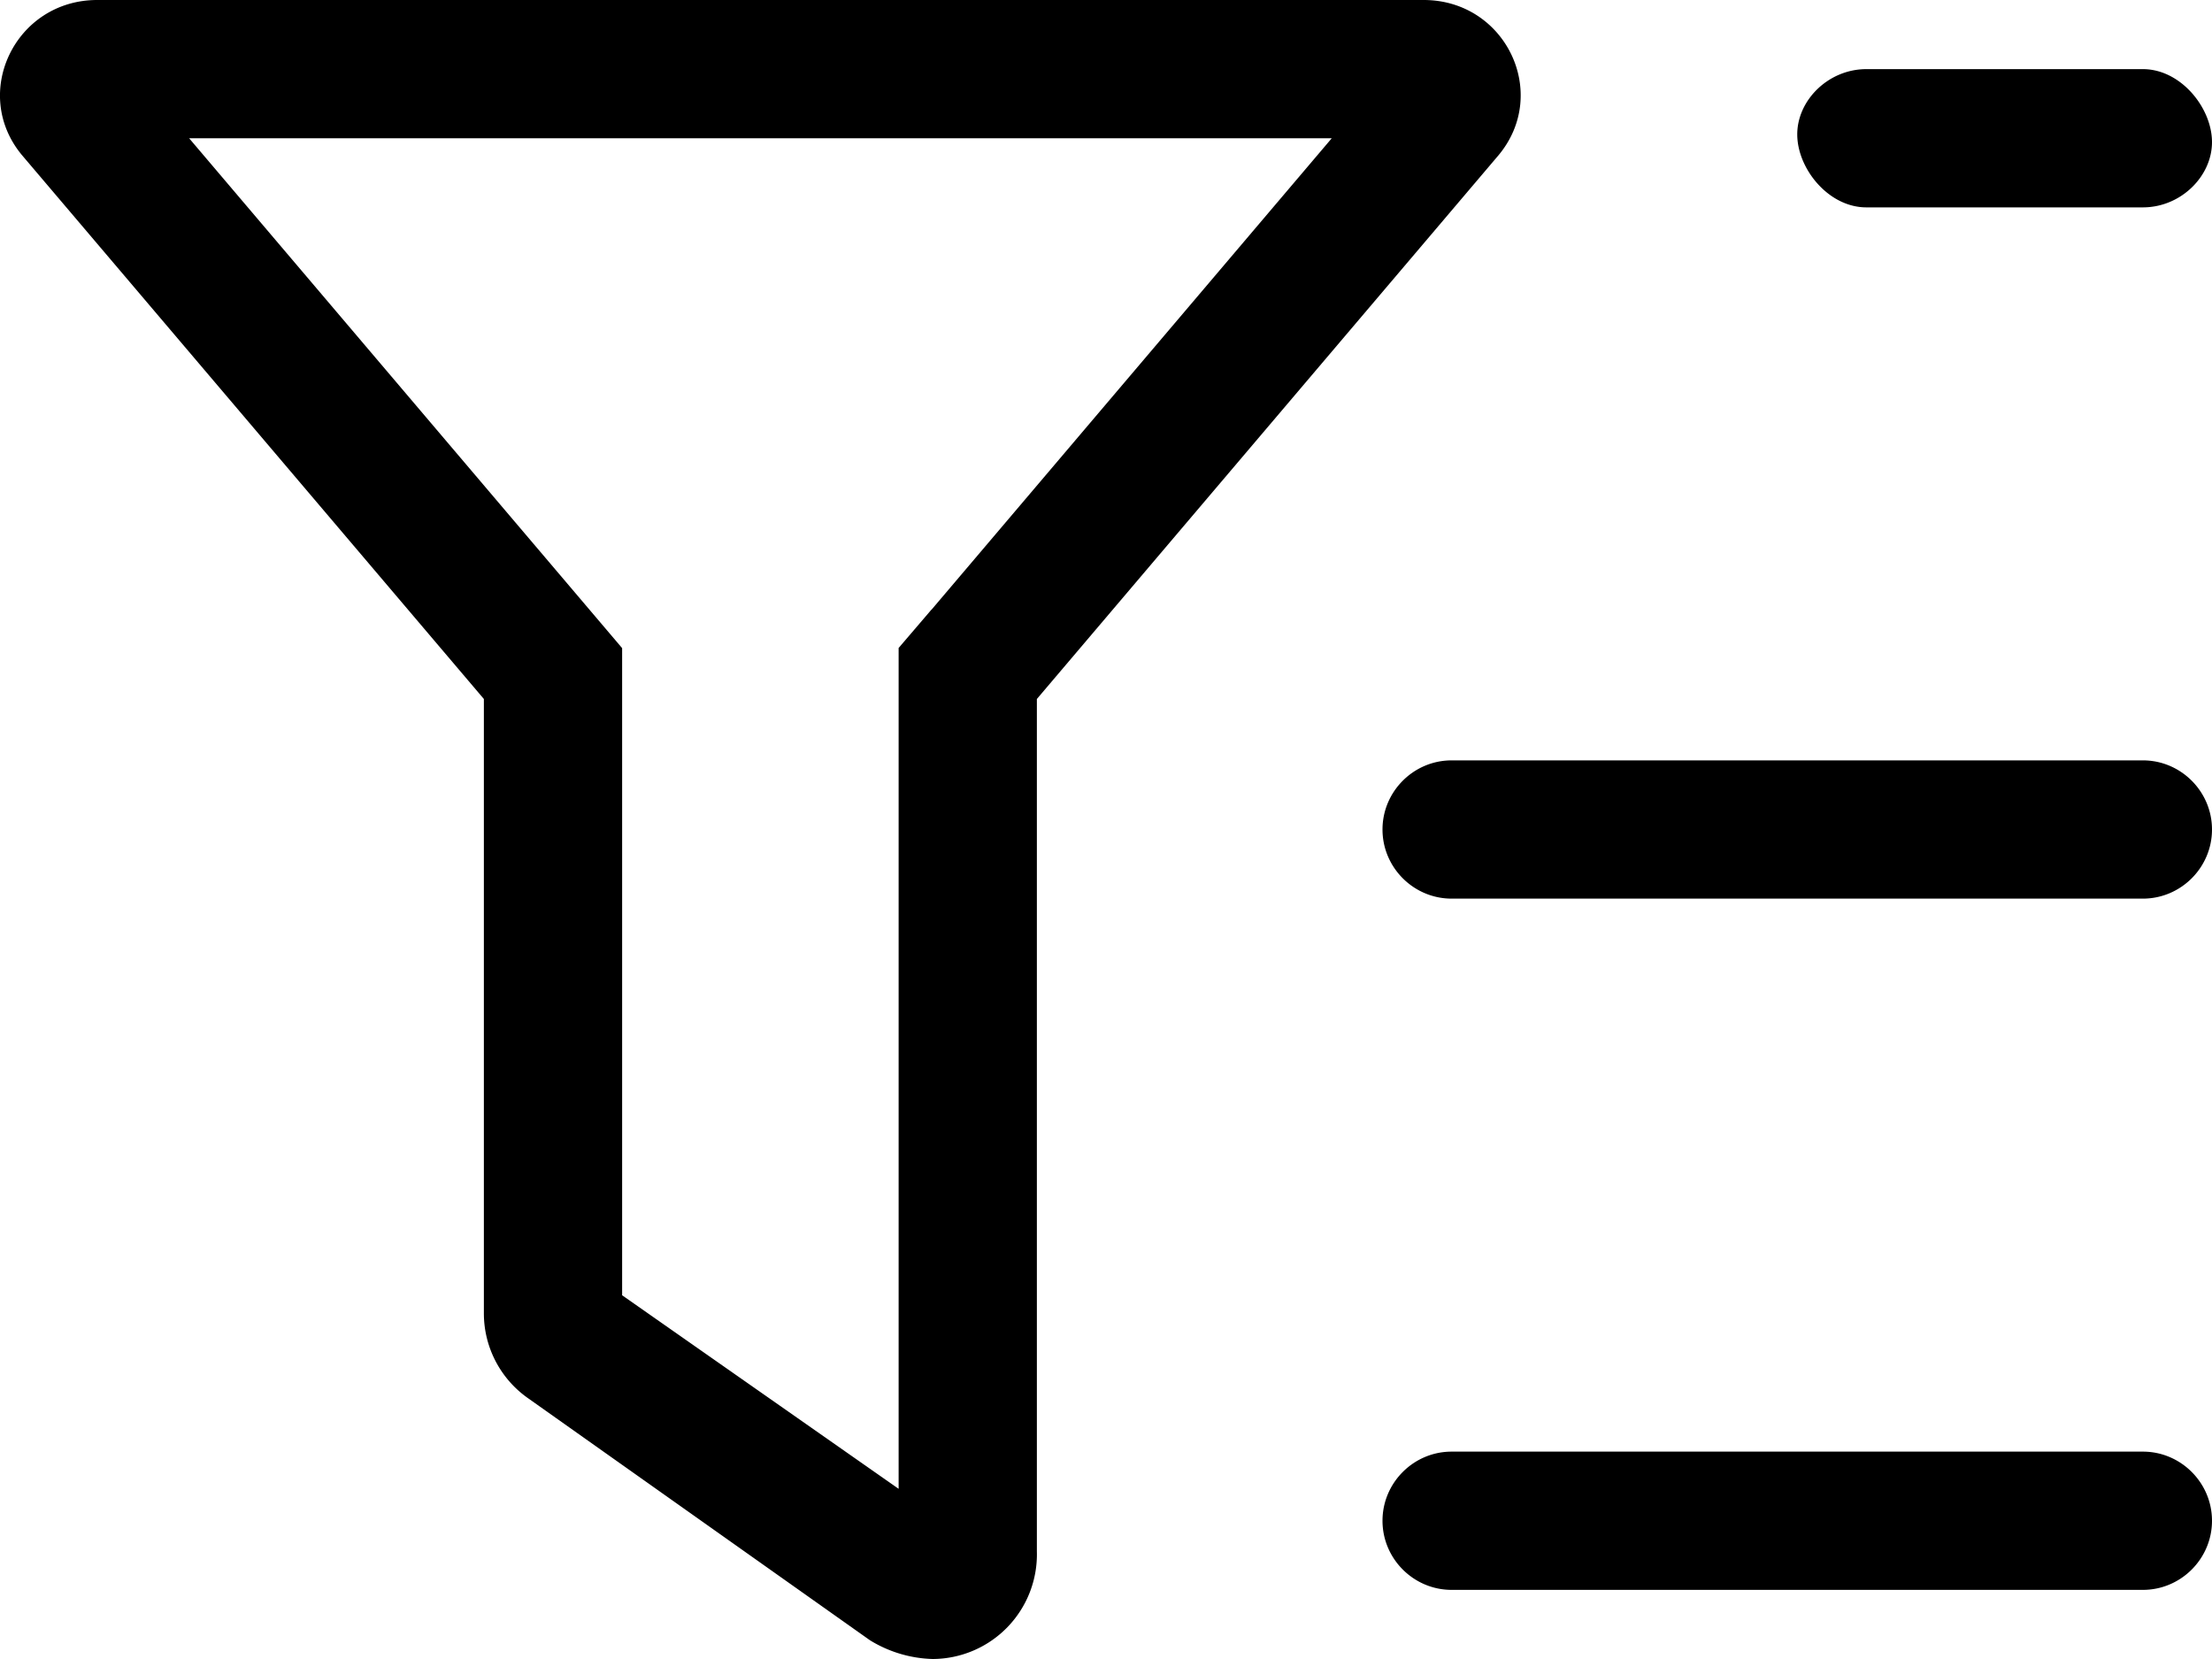
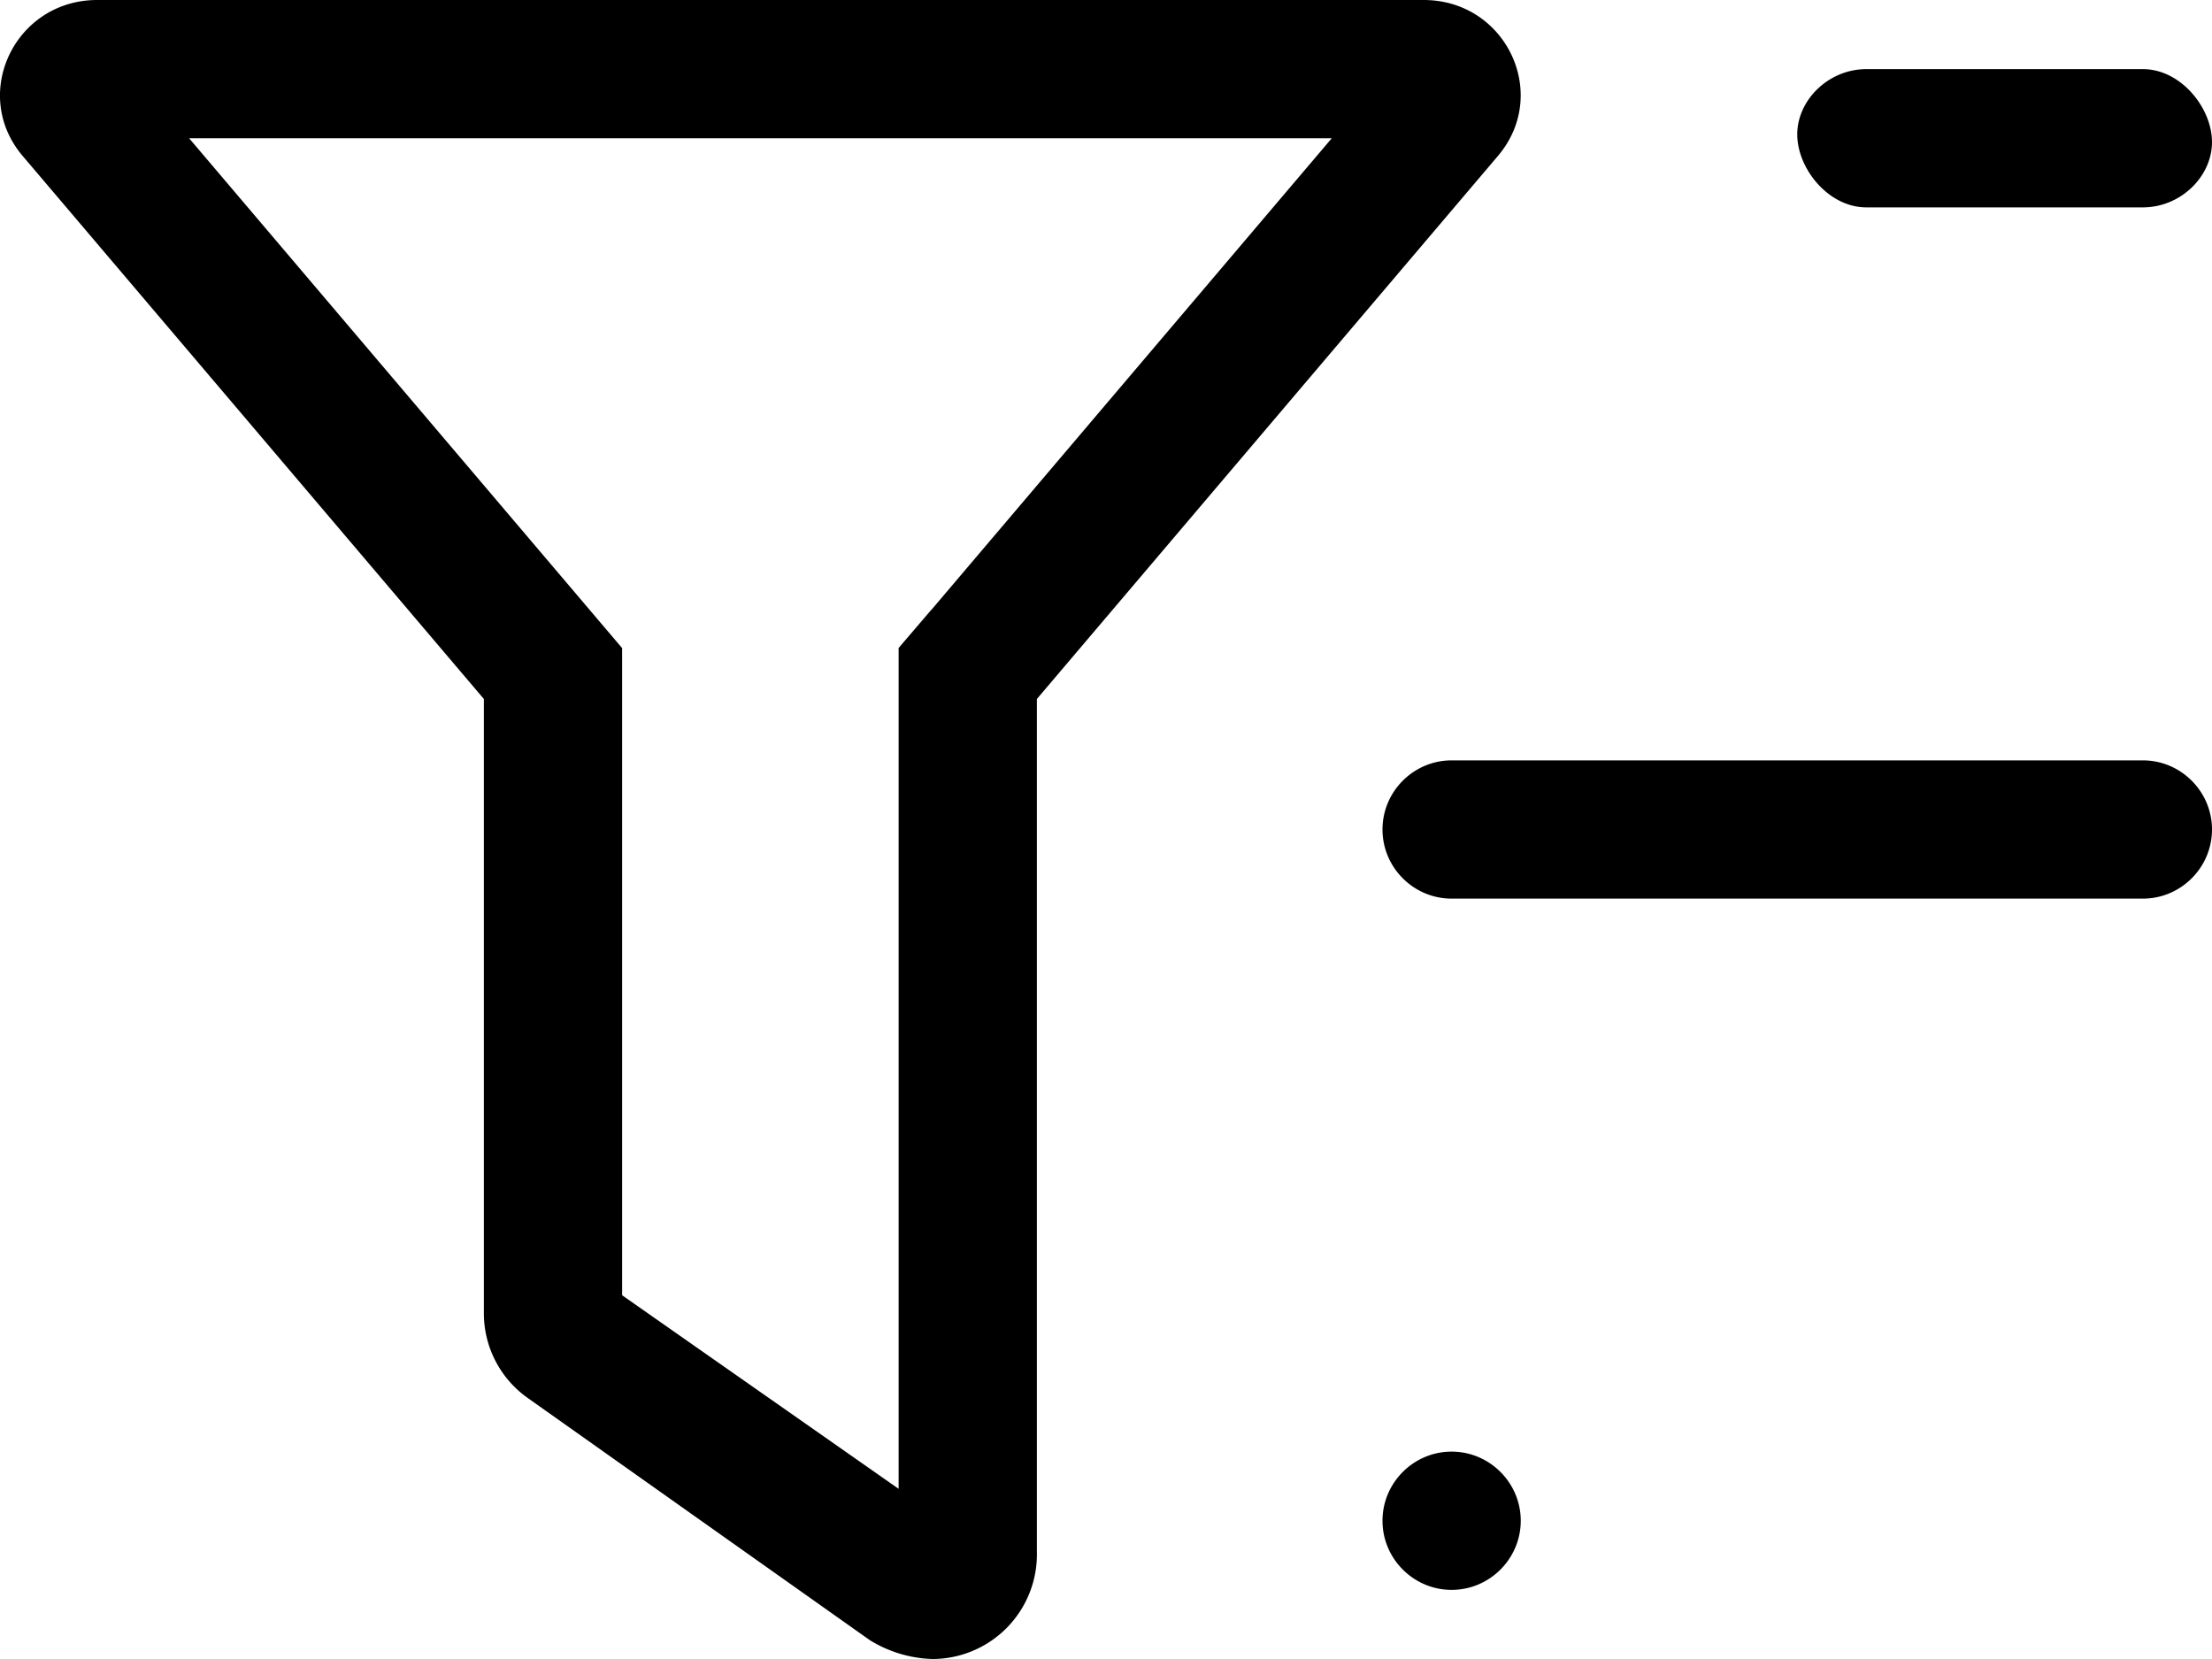
<svg xmlns="http://www.w3.org/2000/svg" width="16" height="12">
-   <path d="M10.297 0H.703C.112 0-.214.672.158 1.121L3.5 5.056V9.5c0 .245.12.474.32.614l2.472 1.75a.91.91 0 0 0 .455.136.757.757 0 0 0 .753-.778V5.056l3.34-3.934C11.214.672 10.889 0 10.298 0zm-3.56 4.41-.237.277v6.082l-2-1.4V4.688L1.368 1h8.265L6.738 4.41zM13.5 1.5h2c.275 0 .5-.225.5-.472C16 .781 15.775.5 15.5.5h-2c-.275 0-.5.225-.5.472 0 .247.225.528.5.528zm2 4h-5c-.275 0-.5.225-.5.5s.225.5.5.5h5c.275 0 .5-.225.5-.5s-.225-.5-.5-.5zm0 5h-5c-.275 0-.5.225-.5.5s.225.5.5.5h5c.275 0 .5-.225.5-.5s-.225-.5-.5-.5z" fill="#000" fill-rule="nonzero" />
+   <path d="M10.297 0H.703C.112 0-.214.672.158 1.121L3.5 5.056V9.5c0 .245.12.474.32.614l2.472 1.75a.91.91 0 0 0 .455.136.757.757 0 0 0 .753-.778V5.056l3.34-3.934C11.214.672 10.889 0 10.298 0zm-3.56 4.41-.237.277v6.082l-2-1.4V4.688L1.368 1h8.265L6.738 4.41zM13.5 1.5h2c.275 0 .5-.225.5-.472C16 .781 15.775.5 15.5.5h-2c-.275 0-.5.225-.5.472 0 .247.225.528.5.528zm2 4h-5c-.275 0-.5.225-.5.5s.225.5.5.5h5c.275 0 .5-.225.5-.5s-.225-.5-.5-.5zm0 5h-5c-.275 0-.5.225-.5.5s.225.5.5.5c.275 0 .5-.225.5-.5s-.225-.5-.5-.5z" fill="#000" fill-rule="nonzero" />
</svg>